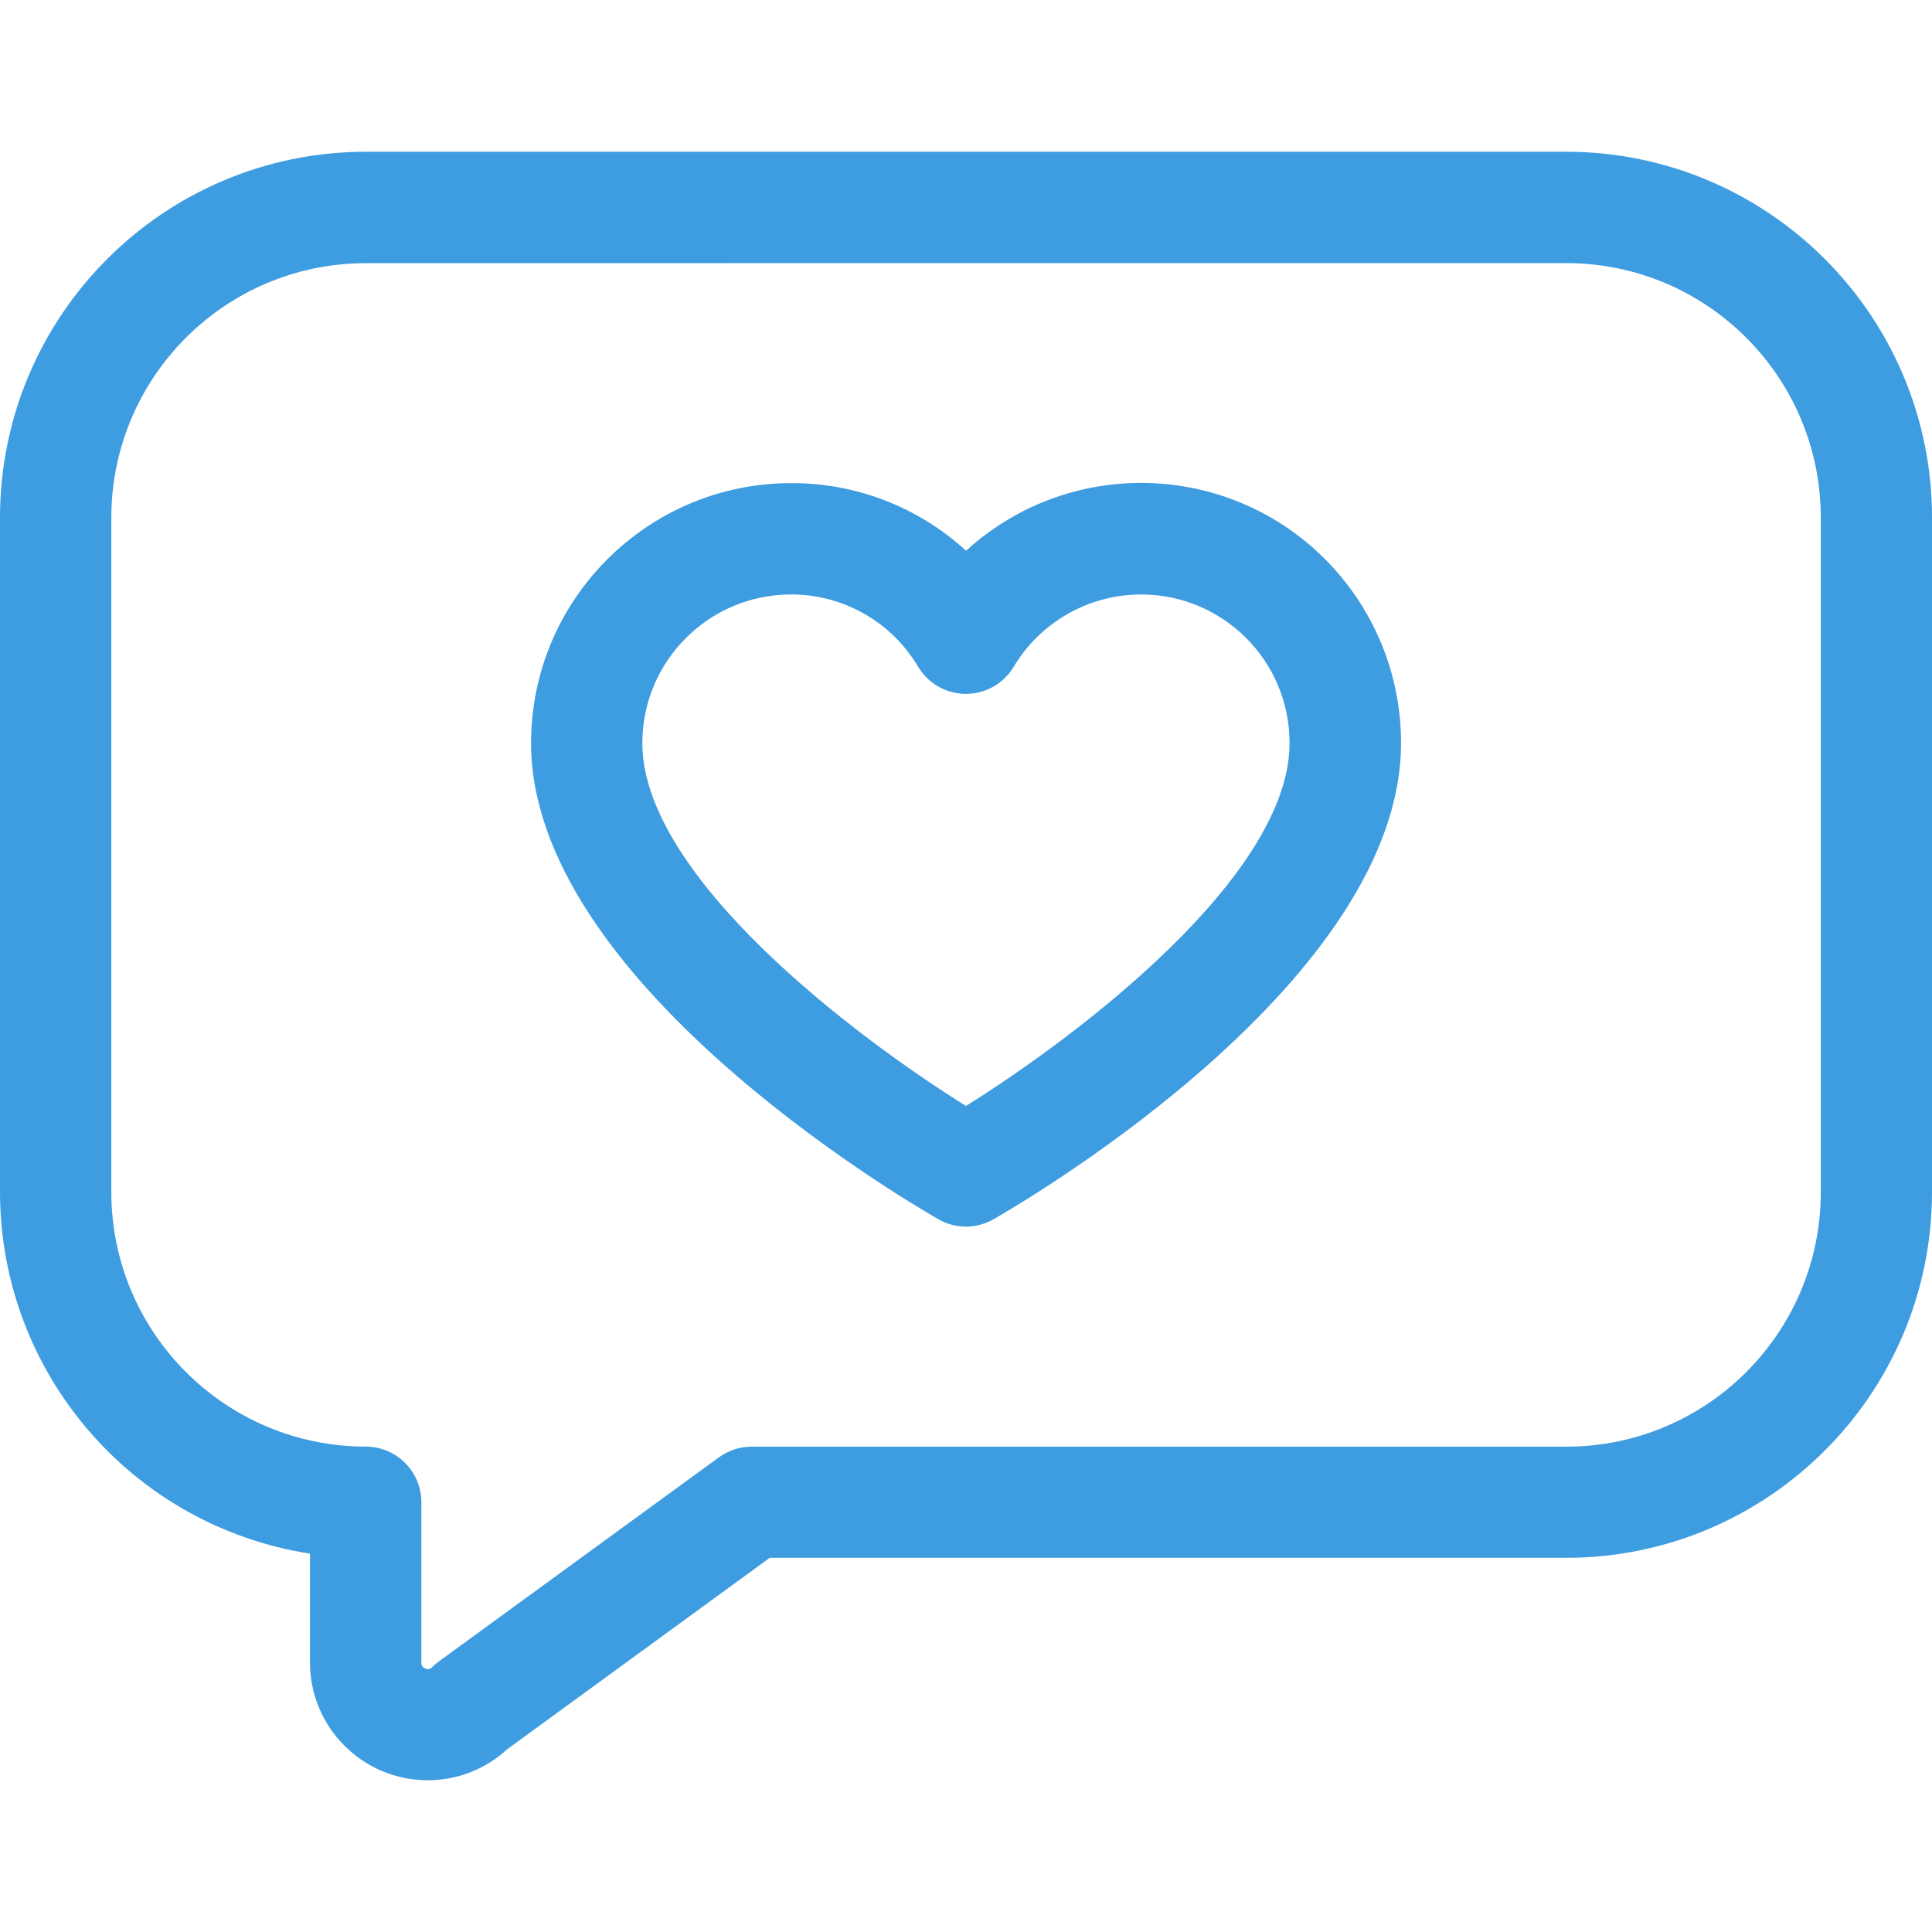
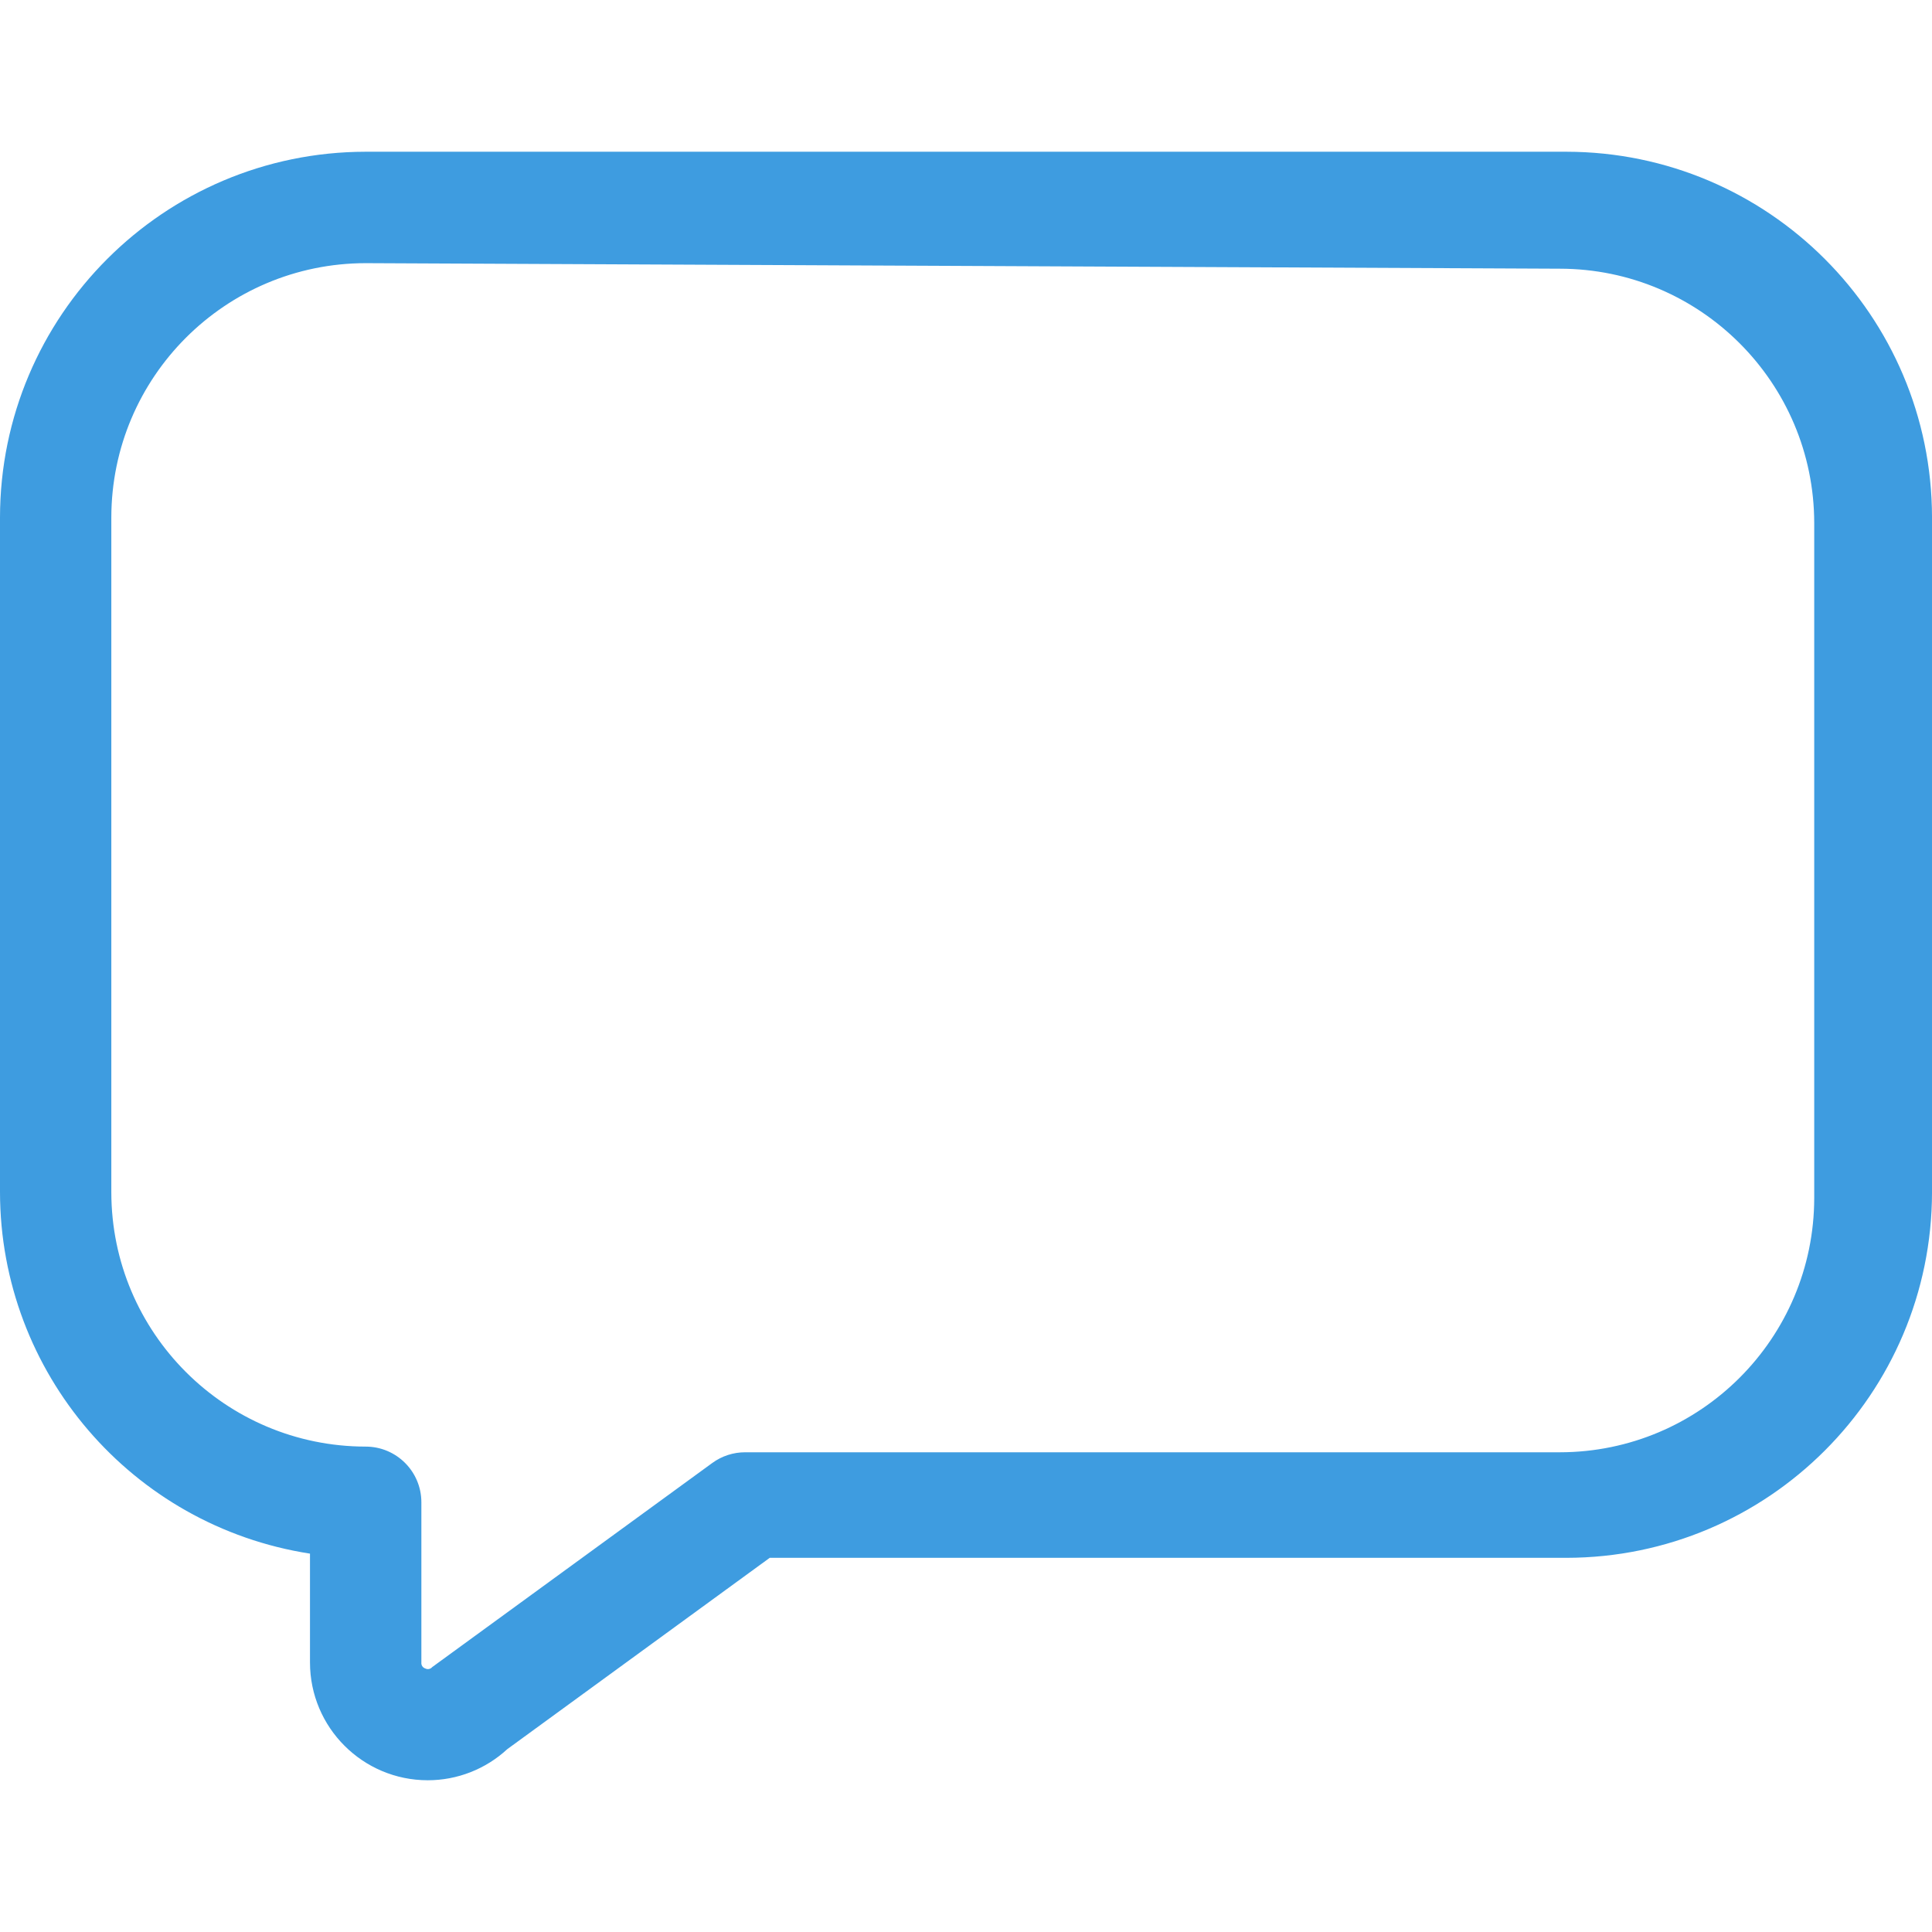
<svg xmlns="http://www.w3.org/2000/svg" version="1.1" id="Calque_1" x="0px" y="0px" viewBox="0 0 100 100" style="enable-background:new 0 0 100 100;" xml:space="preserve">
  <style type="text/css">
        path{
            fill:#3E9CE0;
        }
    </style>
  <g id="Groupe_291" transform="translate(-88.883 -133.331)">
-     <path id="Tracé_452" d="M111.025,225.477c-3.366-0.001-6.095-2.729-6.097-6.095v-5.635c-9.226-1.435-16.033-9.373-16.045-18.71   v-34.925c0.012-10.448,8.479-18.915,18.928-18.927h62.145c10.448,0.012,18.915,8.479,18.928,18.927v34.925   c-0.012,10.448-8.479,18.915-18.928,18.927h-41.232l-13.583,9.902C114.02,224.902,112.551,225.477,111.025,225.477z    M107.81,146.952c-7.267,0.008-13.157,5.898-13.165,13.165v34.925c0.008,7.267,5.898,13.157,13.165,13.165   c1.592,0,2.883,1.291,2.883,2.882v0v8.298c-0.013,0.136,0.072,0.263,0.202,0.303c0.121,0.064,0.27,0.035,0.358-0.07   c0.106-0.105,0.219-0.202,0.34-0.29l14.5-10.567c0.493-0.359,1.087-0.553,1.697-0.552h42.172   c7.268-0.007,13.158-5.897,13.165-13.165v-34.932c-0.008-7.267-5.898-13.157-13.165-13.165L107.81,146.952z" />
-     <path id="Tracé_453" d="M138.883,196.82c-0.504,0-0.998-0.132-1.435-0.383c-2.158-1.25-21.077-12.46-21.077-24.647   c0.008-7.426,6.026-13.444,13.453-13.452c3.354-0.016,6.59,1.234,9.062,3.5c5.491-5.005,13.999-4.611,19.004,0.879   c2.259,2.479,3.511,5.712,3.511,9.066c0,12.187-18.92,23.407-21.077,24.647C139.885,196.684,139.389,196.818,138.883,196.82z    M129.82,164.1c-4.245,0.004-7.686,3.445-7.69,7.69c0,6.898,11,15.2,16.75,18.785c5.75-3.587,16.75-11.89,16.75-18.785   c0.004-4.243-3.433-7.685-7.676-7.689c-2.708-0.002-5.217,1.421-6.604,3.746c-0.819,1.365-2.59,1.807-3.955,0.987   c-0.405-0.243-0.744-0.582-0.987-0.987C135.032,165.519,132.525,164.093,129.82,164.1L129.82,164.1z" />
+     <path id="Tracé_452" d="M111.025,225.477c-3.366-0.001-6.095-2.729-6.097-6.095v-5.635c-9.226-1.435-16.033-9.373-16.045-18.71   v-34.925c0.012-10.448,8.479-18.915,18.928-18.927h62.145c10.448,0.012,18.915,8.479,18.928,18.927v34.925   c-0.012,10.448-8.479,18.915-18.928,18.927h-41.232l-13.583,9.902C114.02,224.902,112.551,225.477,111.025,225.477z    M107.81,146.952c-7.267,0.008-13.157,5.898-13.165,13.165v34.925c0.008,7.267,5.898,13.157,13.165,13.165   c1.592,0,2.883,1.291,2.883,2.882v0v8.298c-0.013,0.136,0.072,0.263,0.202,0.303c0.121,0.064,0.27,0.035,0.358-0.07   l14.5-10.567c0.493-0.359,1.087-0.553,1.697-0.552h42.172   c7.268-0.007,13.158-5.897,13.165-13.165v-34.932c-0.008-7.267-5.898-13.157-13.165-13.165L107.81,146.952z" />
  </g>
</svg>